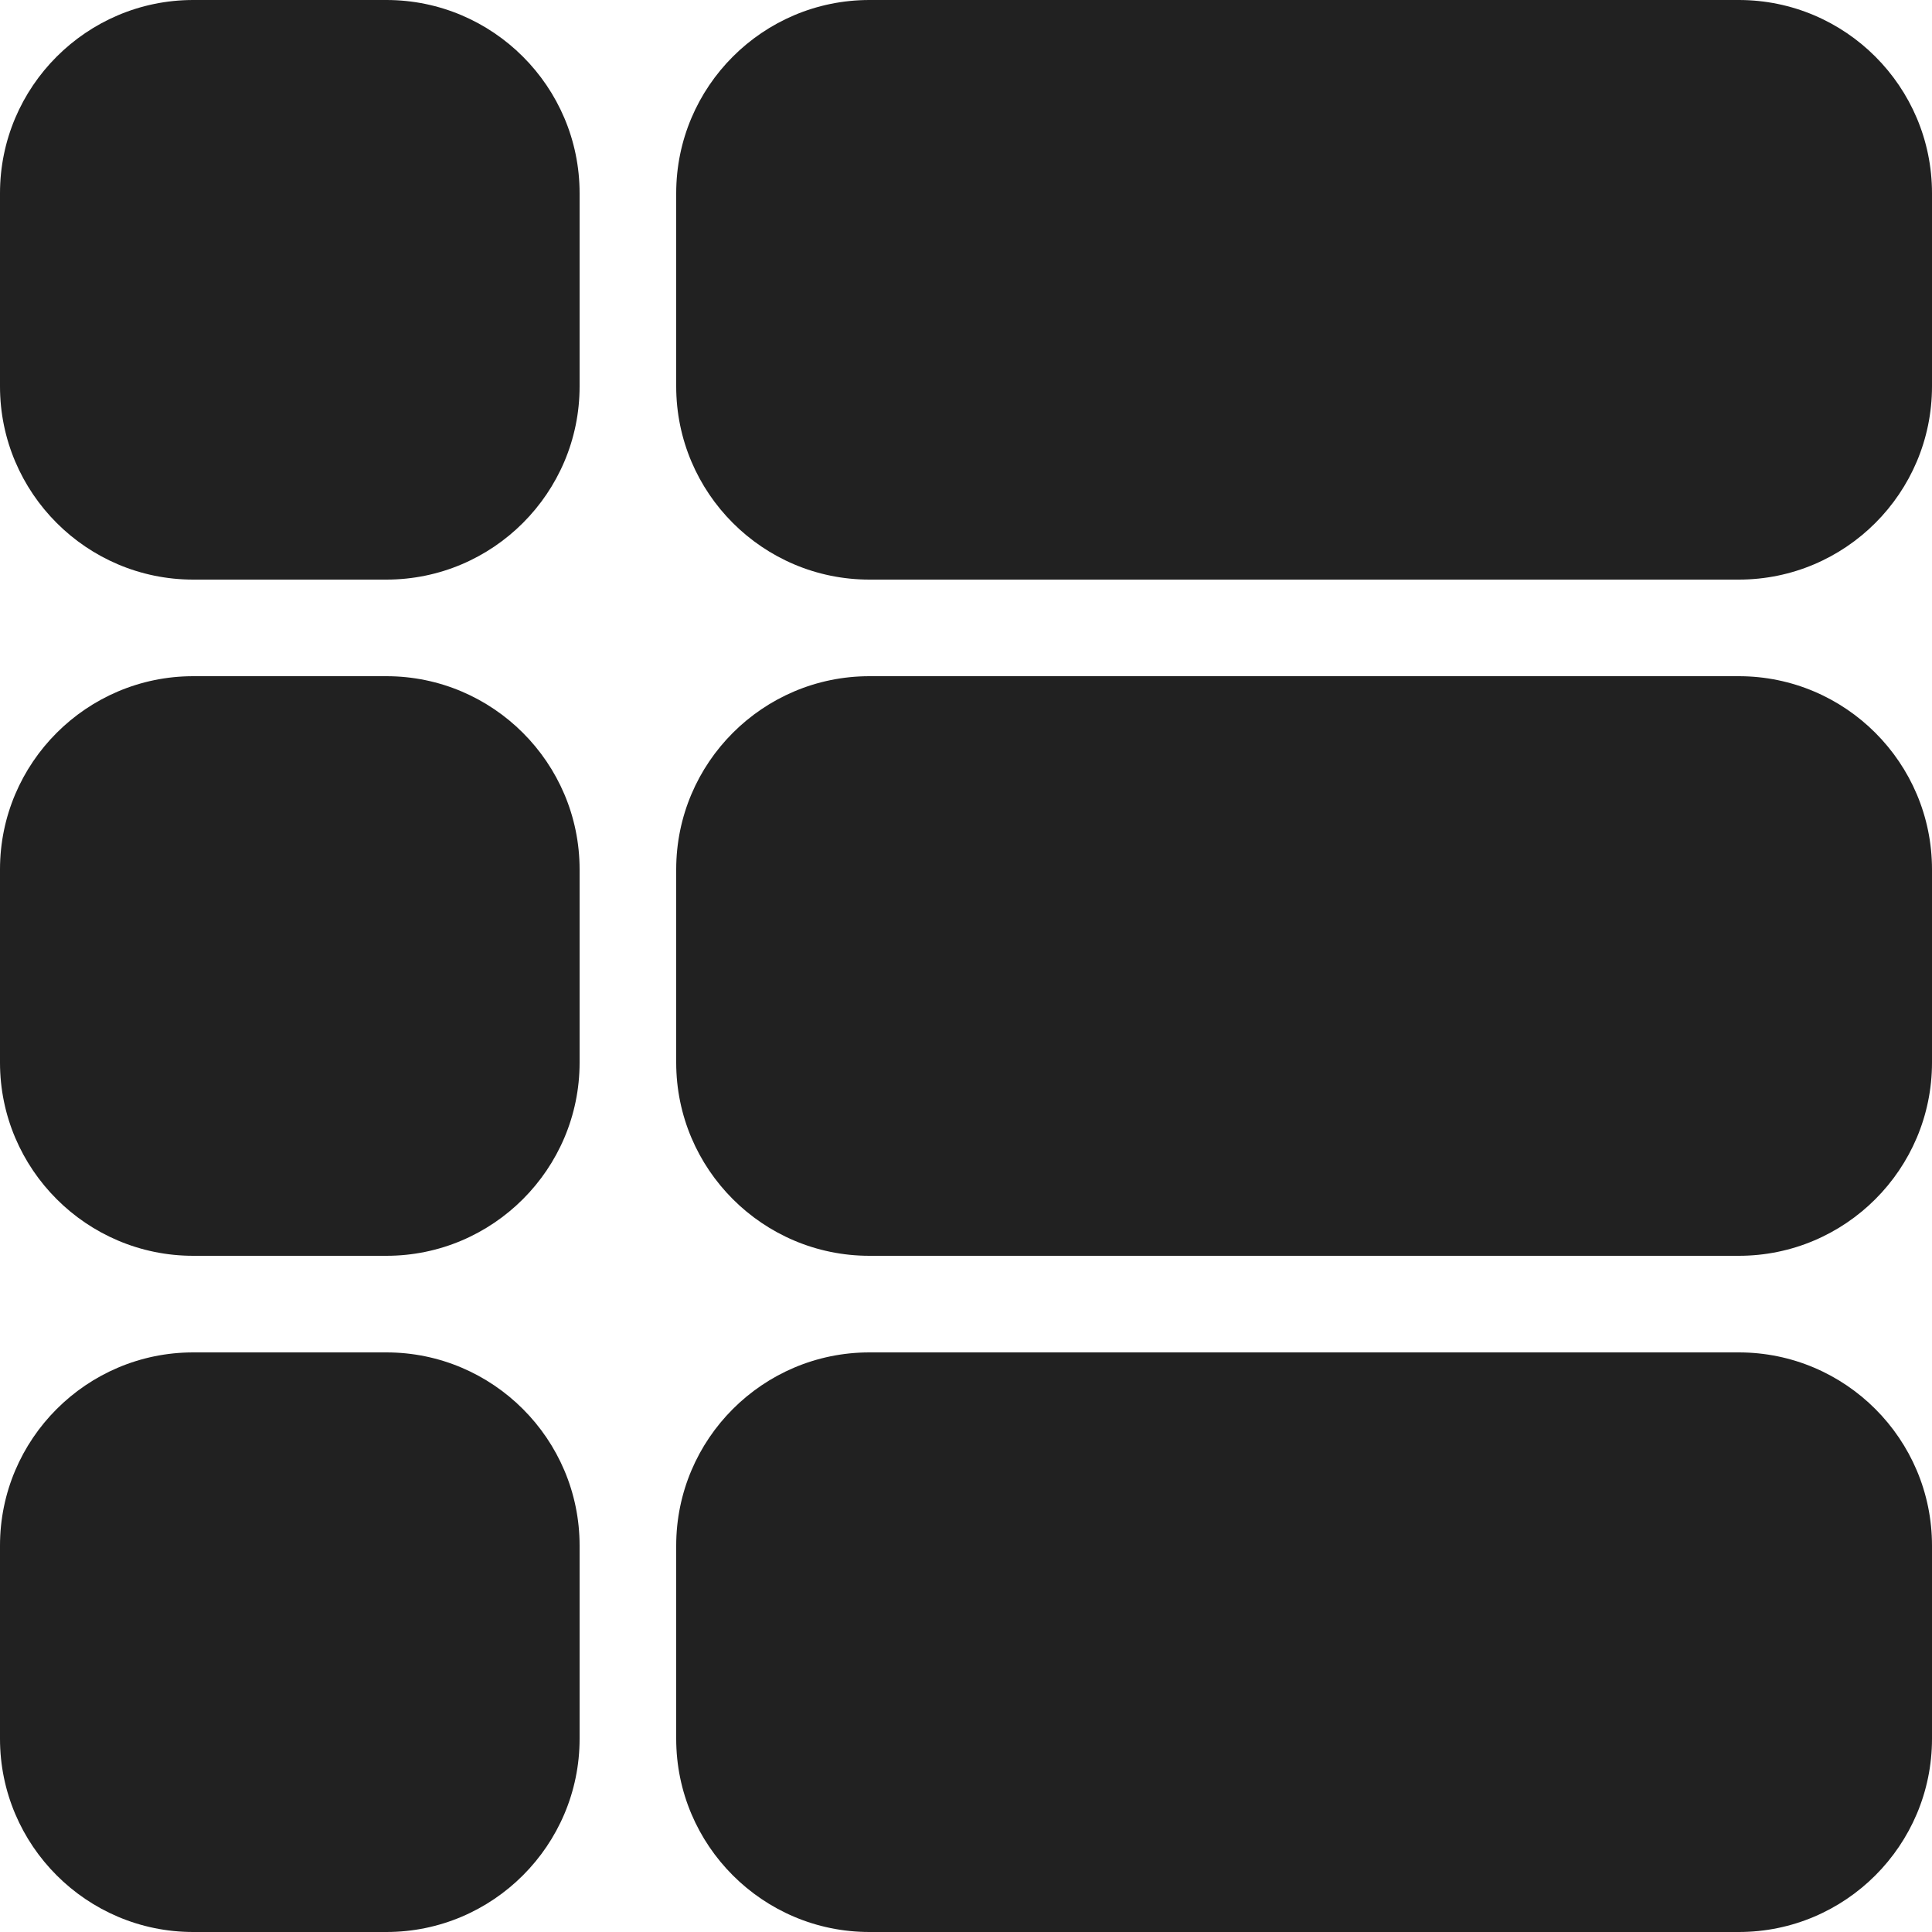
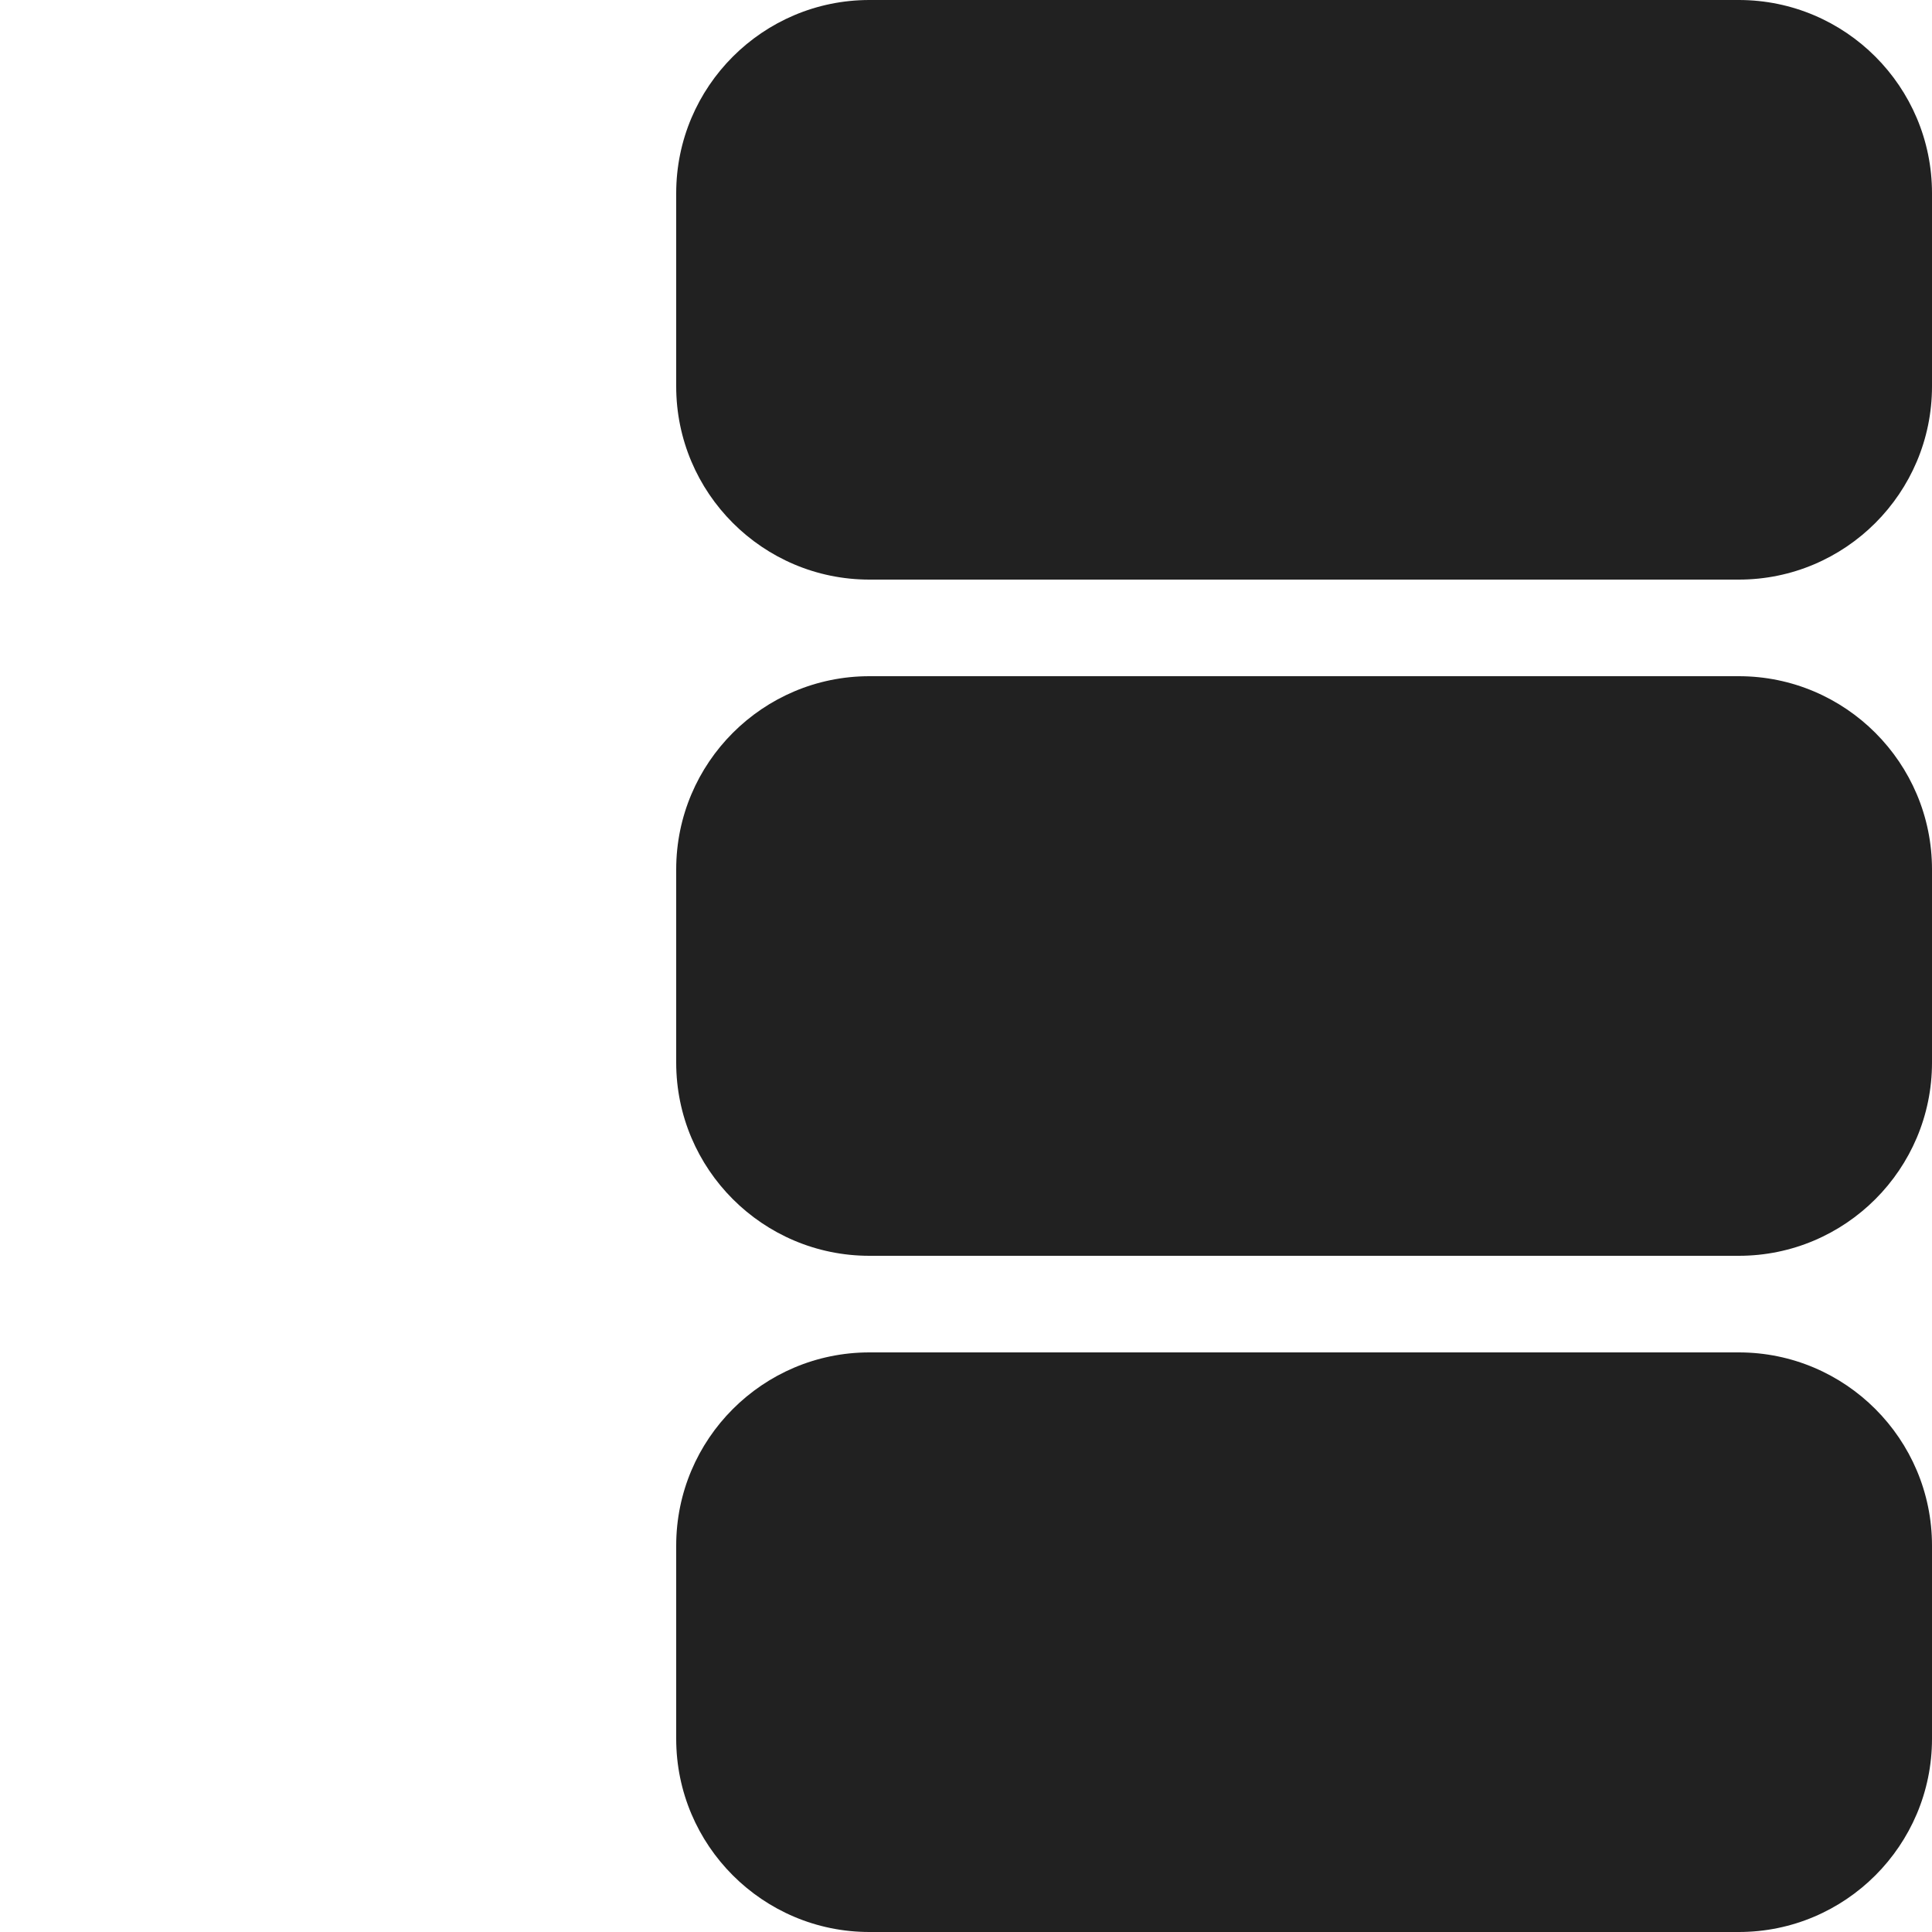
<svg xmlns="http://www.w3.org/2000/svg" width="16" height="16" viewBox="0 0 16 16" fill="none">
  <path d="M14.4 0H7.2C6.317 0 5.6 0.718 5.6 1.6V3.2C5.6 4.082 6.317 4.8 7.2 4.8H14.4C15.283 4.8 16 4.082 16 3.2V1.6C16 0.718 15.283 0 14.4 0Z" fill="#212121" />
  <path d="M14.4 5.6H7.2C6.317 5.6 5.6 6.318 5.6 7.2V8.8C5.6 9.682 6.317 10.4 7.2 10.4H14.4C15.283 10.4 16 9.682 16 8.8V7.2C16 6.318 15.283 5.6 14.4 5.6Z" fill="#212121" />
  <path d="M14.4 11.2H7.2C6.317 11.2 5.6 11.918 5.6 12.8V14.4C5.6 15.282 6.317 16 7.2 16H14.4C15.283 16 16 15.282 16 14.4V12.8C16 11.918 15.283 11.2 14.4 11.2Z" fill="#212121" />
-   <path d="M3.2 0H1.6C0.718 0 0 0.718 0 1.6V3.2C0 4.082 0.718 4.8 1.6 4.8H3.2C4.082 4.8 4.8 4.082 4.8 3.2V1.6C4.8 0.718 4.082 0 3.2 0Z" fill="#212121" />
-   <path d="M3.2 5.6H1.6C0.718 5.6 0 6.318 0 7.2V8.8C0 9.682 0.718 10.4 1.6 10.4H3.2C4.082 10.4 4.8 9.682 4.8 8.8V7.2C4.8 6.318 4.082 5.6 3.2 5.6Z" fill="#212121" />
-   <path d="M3.2 11.2H1.6C0.718 11.2 0 11.918 0 12.8V14.4C0 15.282 0.718 16 1.6 16H3.2C4.082 16 4.8 15.282 4.8 14.4V12.8C4.8 11.918 4.082 11.2 3.2 11.2Z" fill="#212121" />
</svg>